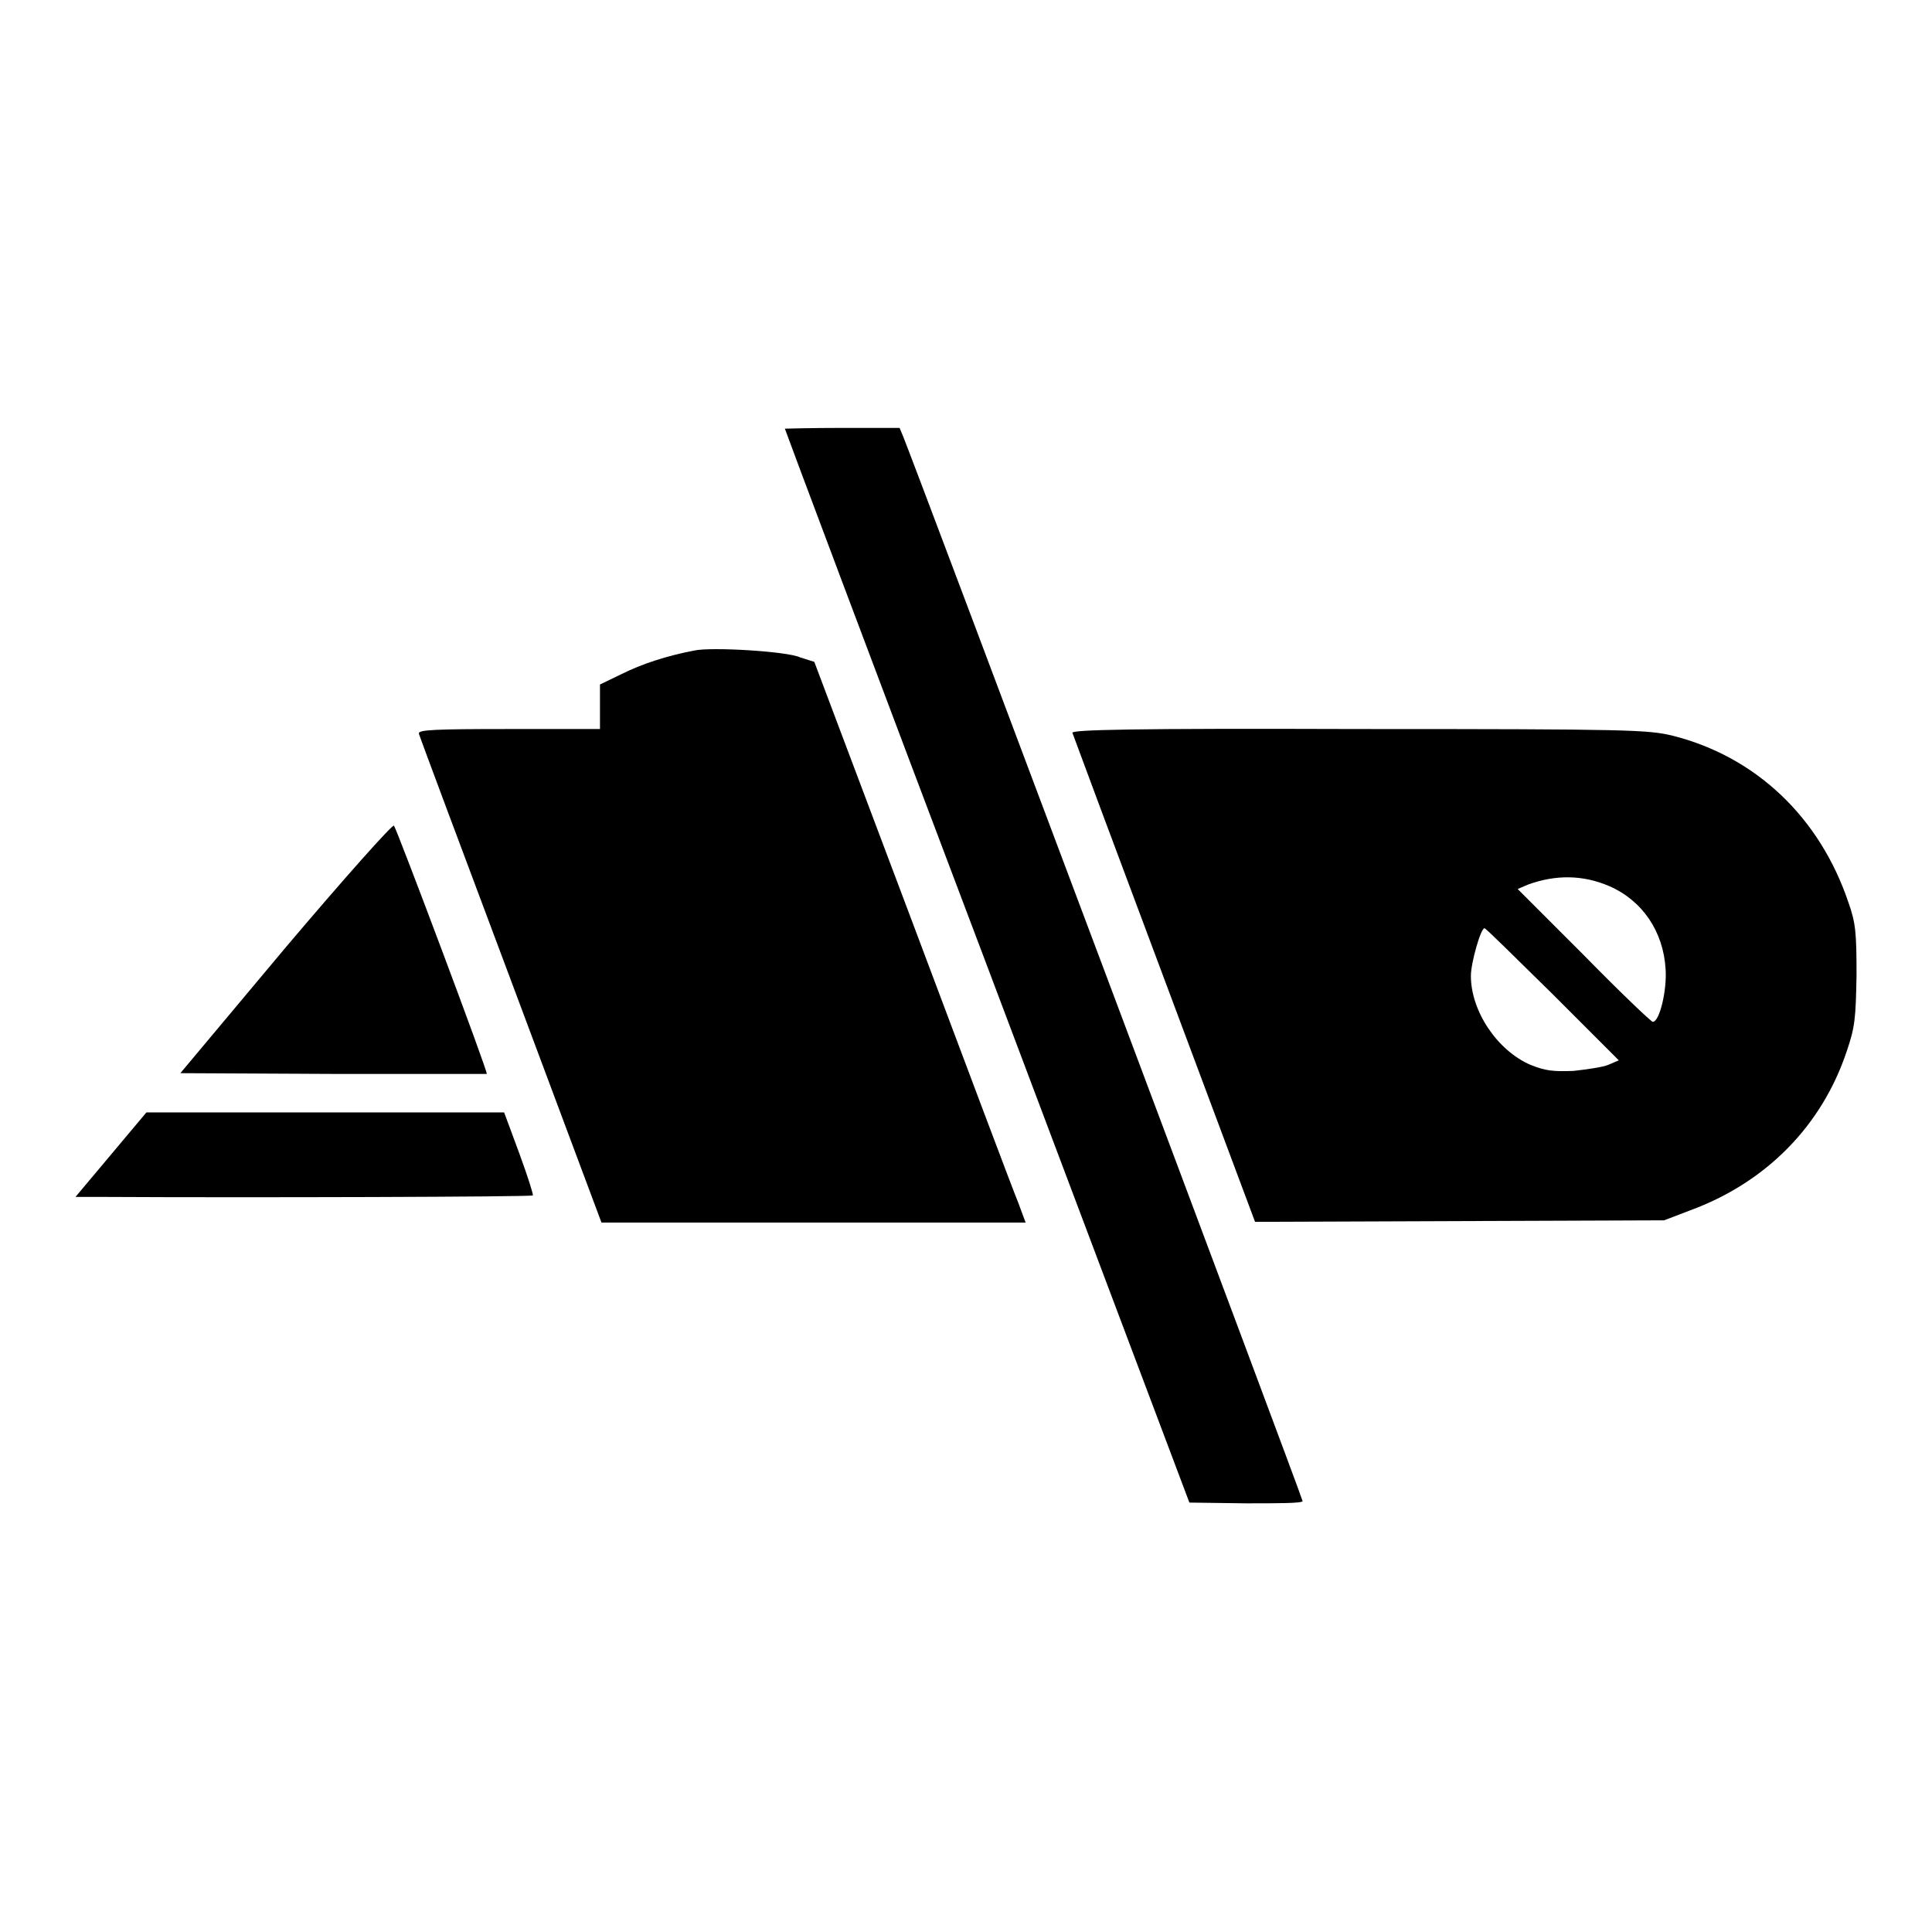
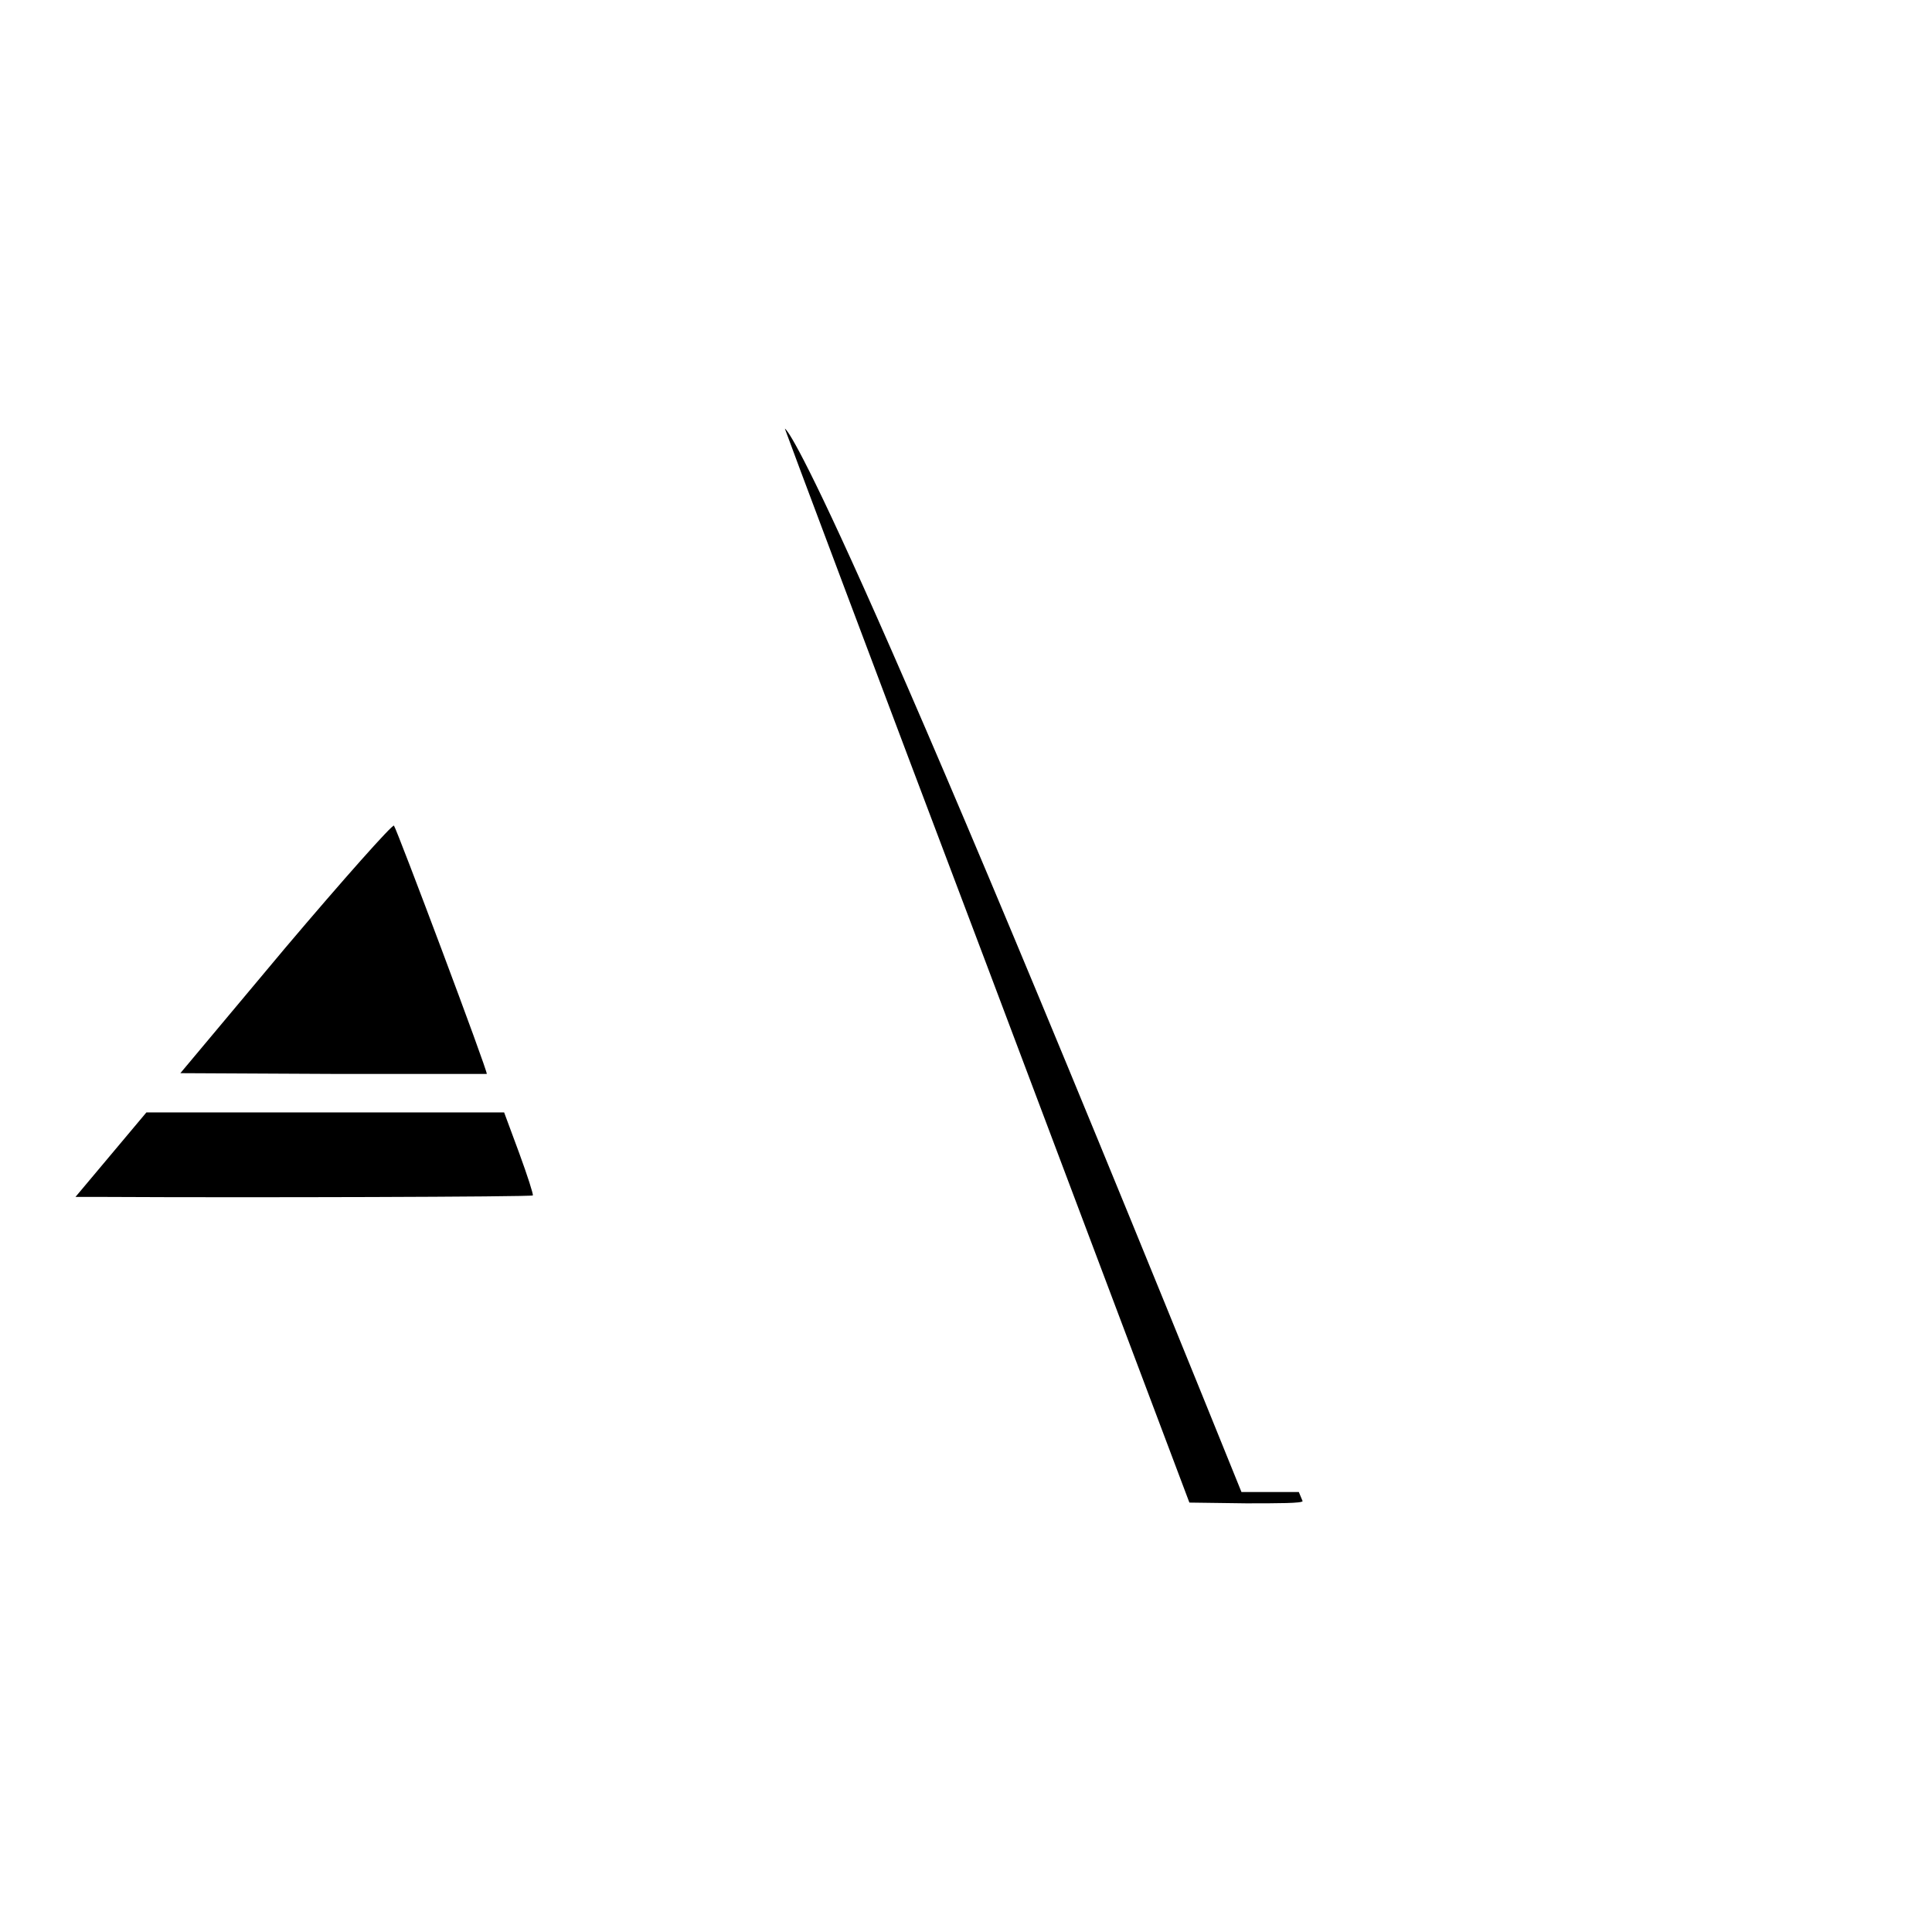
<svg xmlns="http://www.w3.org/2000/svg" version="1.1" x="0px" y="0px" viewBox="0 0 256 256" enable-background="new 0 0 256 256" xml:space="preserve">
  <g>
    <g>
      <g>
-         <path fill="#000000" d="M104,56.8c0,0.1,12,32.1,26.8,71.2l26.8,71.1l7.5,0.1c4.2,0,7.5,0,7.5-0.3c0-0.4-51-136.3-52.9-141l-0.5-1.2h-7.6C107.5,56.7,104,56.8,104,56.8z" />
-         <path fill="#000000" d="M92,86.2c-3.7,0.7-7,1.8-9.6,3.1l-2.9,1.4v2.9v3H67.4c-9.8,0-12,0.1-11.9,0.6c0.1,0.4,5.6,15.1,12.2,32.7l12,32.1h28.1h28.1l-1-2.7c-0.6-1.4-6.9-18.2-14-37.1l-13-34.5l-1.9-0.6C104.3,86.3,94.2,85.7,92,86.2z" />
-         <path fill="#000000" d="M142.1,97.1c0.1,0.3,5.6,15.1,12.2,32.7l12,32.1l27.1-0.1l27.1-0.1l3.4-1.3c10.1-3.7,17.5-11.2,20.8-21.1c1.1-3.2,1.2-4.4,1.3-10.1c0-5.6-0.1-6.9-1.1-9.7c-3.8-11.2-12.2-19.2-23.2-22c-3.3-0.8-5.5-0.9-41.7-0.9C149.7,96.5,142,96.7,142.1,97.1z M213.2,117.4c4.4,1.9,7.2,6,7.5,11c0.2,2.8-0.8,7-1.7,7c-0.2,0-4.3-3.9-9.1-8.8l-8.8-8.8l1.4-0.6C206.1,115.9,209.7,115.9,213.2,117.4z M205.7,131.7l8.8,8.8l-1.4,0.6c-0.7,0.3-2.8,0.6-4.6,0.8c-2.7,0.1-3.7,0-5.7-0.8c-4.4-1.9-7.9-7.1-7.9-11.8c0-1.7,1.3-6.3,1.8-6.3C196.8,122.9,200.8,126.9,205.7,131.7z" />
+         <path fill="#000000" d="M104,56.8c0,0.1,12,32.1,26.8,71.2l26.8,71.1l7.5,0.1c4.2,0,7.5,0,7.5-0.3l-0.5-1.2h-7.6C107.5,56.7,104,56.8,104,56.8z" />
        <path fill="#000000" d="M37.8,125.6l-13.9,16.6l20.2,0.1c11.2,0,20.3,0,20.4,0c0.2-0.2-11.9-32.4-12.3-32.9C52,109.2,45.5,116.5,37.8,125.6z" />
        <path fill="#000000" d="M14.7,153l-4.7,5.6l4.1,0c18.3,0.1,56.3,0,56.5-0.2c0.1-0.1-0.7-2.6-1.8-5.6l-2-5.4H43.1H19.4L14.7,153z" />
      </g>
    </g>
  </g>
</svg>